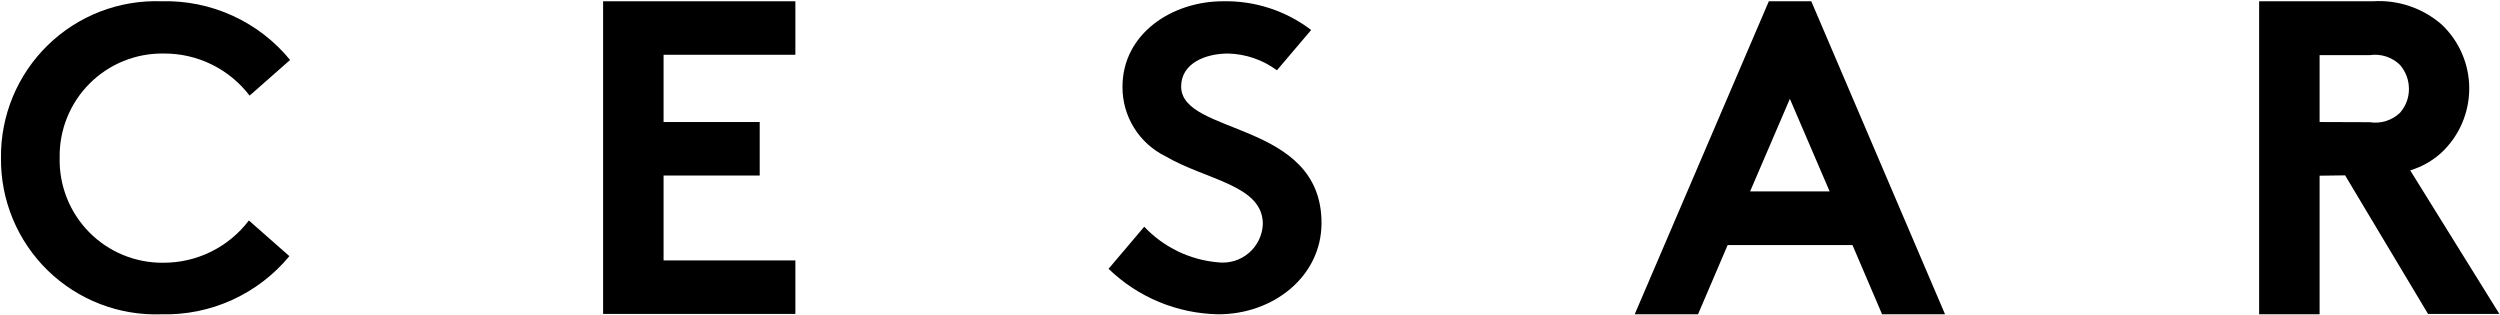
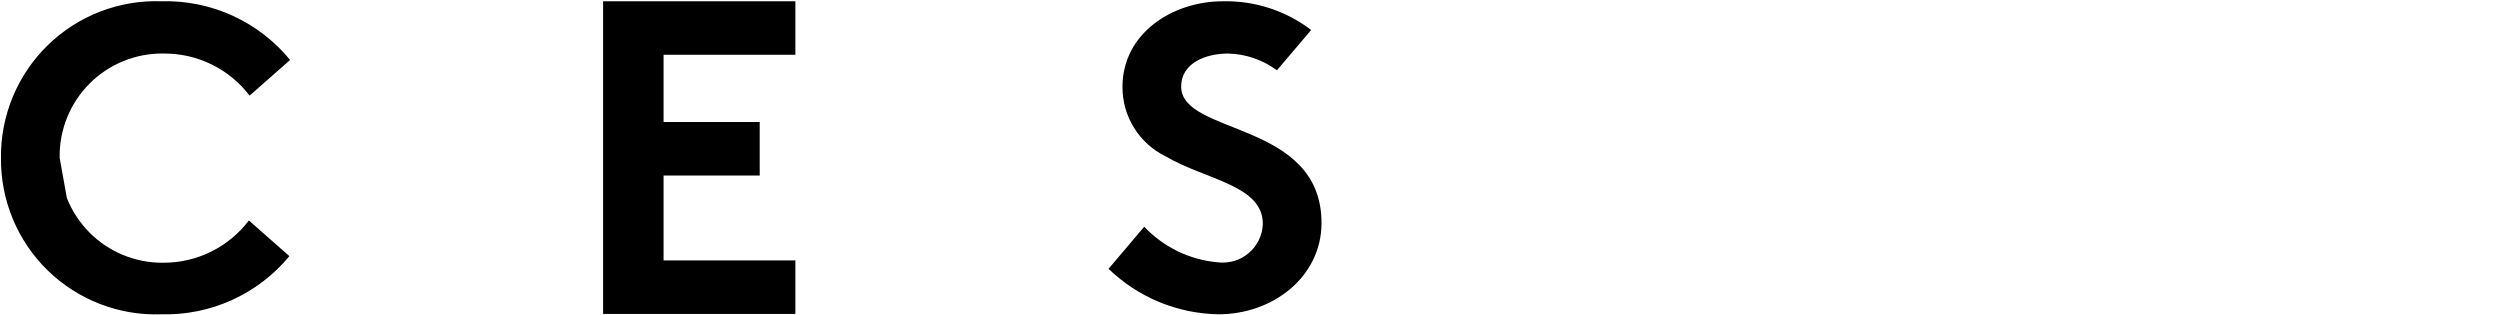
<svg xmlns="http://www.w3.org/2000/svg" width="1997" height="252" viewBox="0 0 1997 252" fill="none">
-   <path d="M1305.8 251.05L1412.94 1.016H1446.85L1553.7 251.05H1503.41L1479.76 195.772H1380.03L1356.38 251.05H1305.8ZM1397.98 152.889H1461.52L1429.75 78.947L1397.98 152.889Z" fill="black" />
-   <path d="M47.657 126.104C47.446 115.125 49.447 104.216 53.543 94.027C57.638 83.838 63.744 74.579 71.495 66.801C79.247 59.023 88.486 52.885 98.66 48.755C108.835 44.624 119.737 42.586 130.717 42.76C143.988 42.649 157.102 45.63 169.021 51.465C180.94 57.301 191.337 65.832 199.387 76.383L231.728 47.889C219.319 32.755 203.61 20.662 185.805 12.537C168 4.413 148.571 0.472 129.007 1.016C112.273 0.418 95.591 3.221 79.97 9.255C64.35 15.289 50.116 24.429 38.129 36.123C26.143 47.816 16.653 61.819 10.234 77.286C3.815 92.752 0.601 109.36 0.785 126.104C0.6 142.843 3.815 159.444 10.236 174.903C16.656 190.362 26.148 204.356 38.137 216.039C50.125 227.721 64.361 236.848 79.981 242.866C95.6 248.884 112.28 251.668 129.007 251.05C148.441 251.559 167.736 247.642 185.433 239.595C203.13 231.549 218.766 219.584 231.158 204.605L198.817 176.111C190.782 186.688 180.392 195.246 168.472 201.107C156.552 206.968 143.43 209.971 130.147 209.876C119.184 209.956 108.316 207.833 98.188 203.635C88.06 199.437 78.878 193.248 71.185 185.436C63.493 177.624 57.447 168.348 53.405 158.156C49.364 147.964 47.409 137.065 47.657 126.104Z" fill="black" />
-   <path d="M1852.89 140.351V251.05H1804.59V1.016H1895.63C1915.59 -0.242 1935.24 6.412 1950.34 19.537C1957.31 26.104 1962.87 34.03 1966.67 42.826C1970.47 51.622 1972.43 61.102 1972.43 70.684C1972.43 80.266 1970.47 89.746 1966.67 98.542C1962.87 107.338 1957.31 115.263 1950.34 121.83C1943.17 128.418 1934.59 133.29 1925.26 136.077L1996.5 250.765H1939.51L1873.26 140.067L1852.89 140.351ZM1892.92 97.611C1897.27 98.308 1901.72 97.99 1905.92 96.679C1910.12 95.369 1913.96 93.103 1917.14 90.06C1921.75 84.828 1924.29 78.086 1924.26 71.111C1924.29 64.05 1921.76 57.217 1917.14 51.878C1913.99 48.784 1910.16 46.465 1905.95 45.105C1901.75 43.745 1897.29 43.381 1892.92 44.042H1852.89V97.468L1892.92 97.611Z" fill="black" />
+   <path d="M47.657 126.104C47.446 115.125 49.447 104.216 53.543 94.027C57.638 83.838 63.744 74.579 71.495 66.801C79.247 59.023 88.486 52.885 98.66 48.755C108.835 44.624 119.737 42.586 130.717 42.76C143.988 42.649 157.102 45.63 169.021 51.465C180.94 57.301 191.337 65.832 199.387 76.383L231.728 47.889C219.319 32.755 203.61 20.662 185.805 12.537C168 4.413 148.571 0.472 129.007 1.016C112.273 0.418 95.591 3.221 79.97 9.255C64.35 15.289 50.116 24.429 38.129 36.123C26.143 47.816 16.653 61.819 10.234 77.286C3.815 92.752 0.601 109.36 0.785 126.104C0.6 142.843 3.815 159.444 10.236 174.903C16.656 190.362 26.148 204.356 38.137 216.039C50.125 227.721 64.361 236.848 79.981 242.866C95.6 248.884 112.28 251.668 129.007 251.05C148.441 251.559 167.736 247.642 185.433 239.595C203.13 231.549 218.766 219.584 231.158 204.605L198.817 176.111C190.782 186.688 180.392 195.246 168.472 201.107C156.552 206.968 143.43 209.971 130.147 209.876C119.184 209.956 108.316 207.833 98.188 203.635C88.06 199.437 78.878 193.248 71.185 185.436C63.493 177.624 57.447 168.348 53.405 158.156Z" fill="black" />
  <path d="M530.059 43.757V97.468H606.85V140.209H530.059V208.024H635.344V250.765H481.762V1.016H635.344V43.757H530.059Z" fill="black" />
  <path d="M914.013 181.098C929.578 197.581 950.687 207.73 973.281 209.592C977.651 210.064 982.072 209.632 986.268 208.323C990.464 207.014 994.347 204.857 997.674 201.984C1001 199.111 1003.7 195.585 1005.61 191.624C1007.51 187.663 1008.59 183.353 1008.76 178.961C1008.76 147.76 963.593 143.913 930.967 124.822C920.618 119.74 911.909 111.846 905.837 102.045C899.765 92.244 896.575 80.931 896.632 69.401C896.632 26.661 936.524 1.016 976.843 1.016C1002.27 0.453 1027.13 8.54 1047.36 23.954L1020.01 56.152C1008.69 47.774 995.055 43.097 980.974 42.76C963.308 42.76 943.505 50.311 943.505 69.117C943.505 108.296 1055.63 96.186 1055.63 178.106C1055.63 220.847 1017.16 251.05 973.281 251.05C940.476 250.521 909.1 237.533 885.52 214.72L914.013 181.098Z" fill="black" />
</svg>